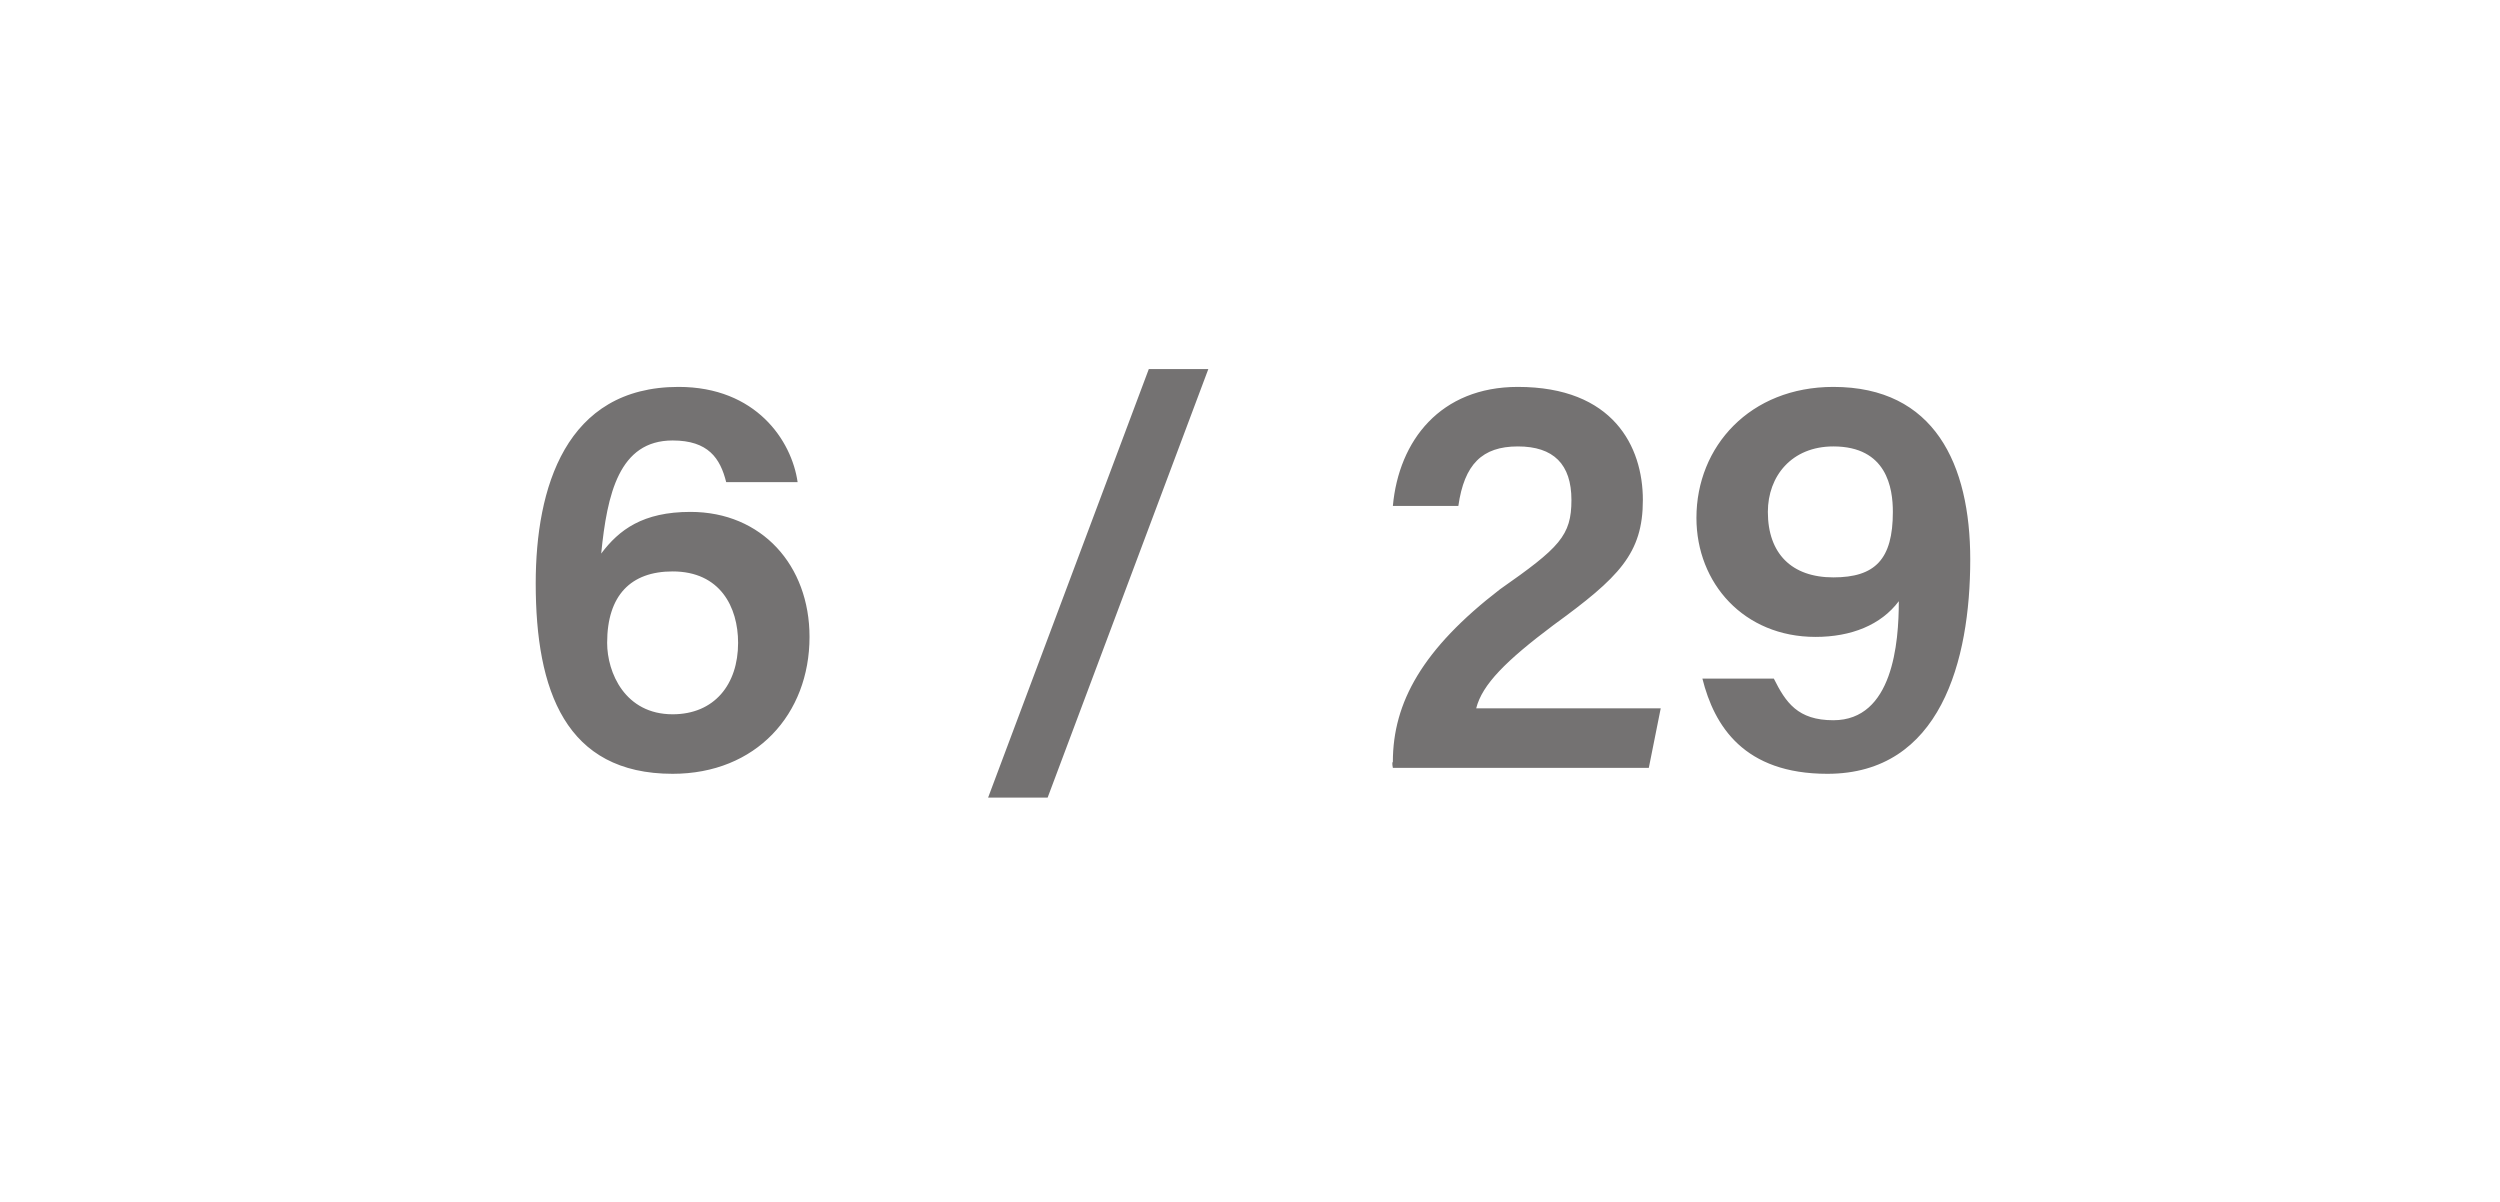
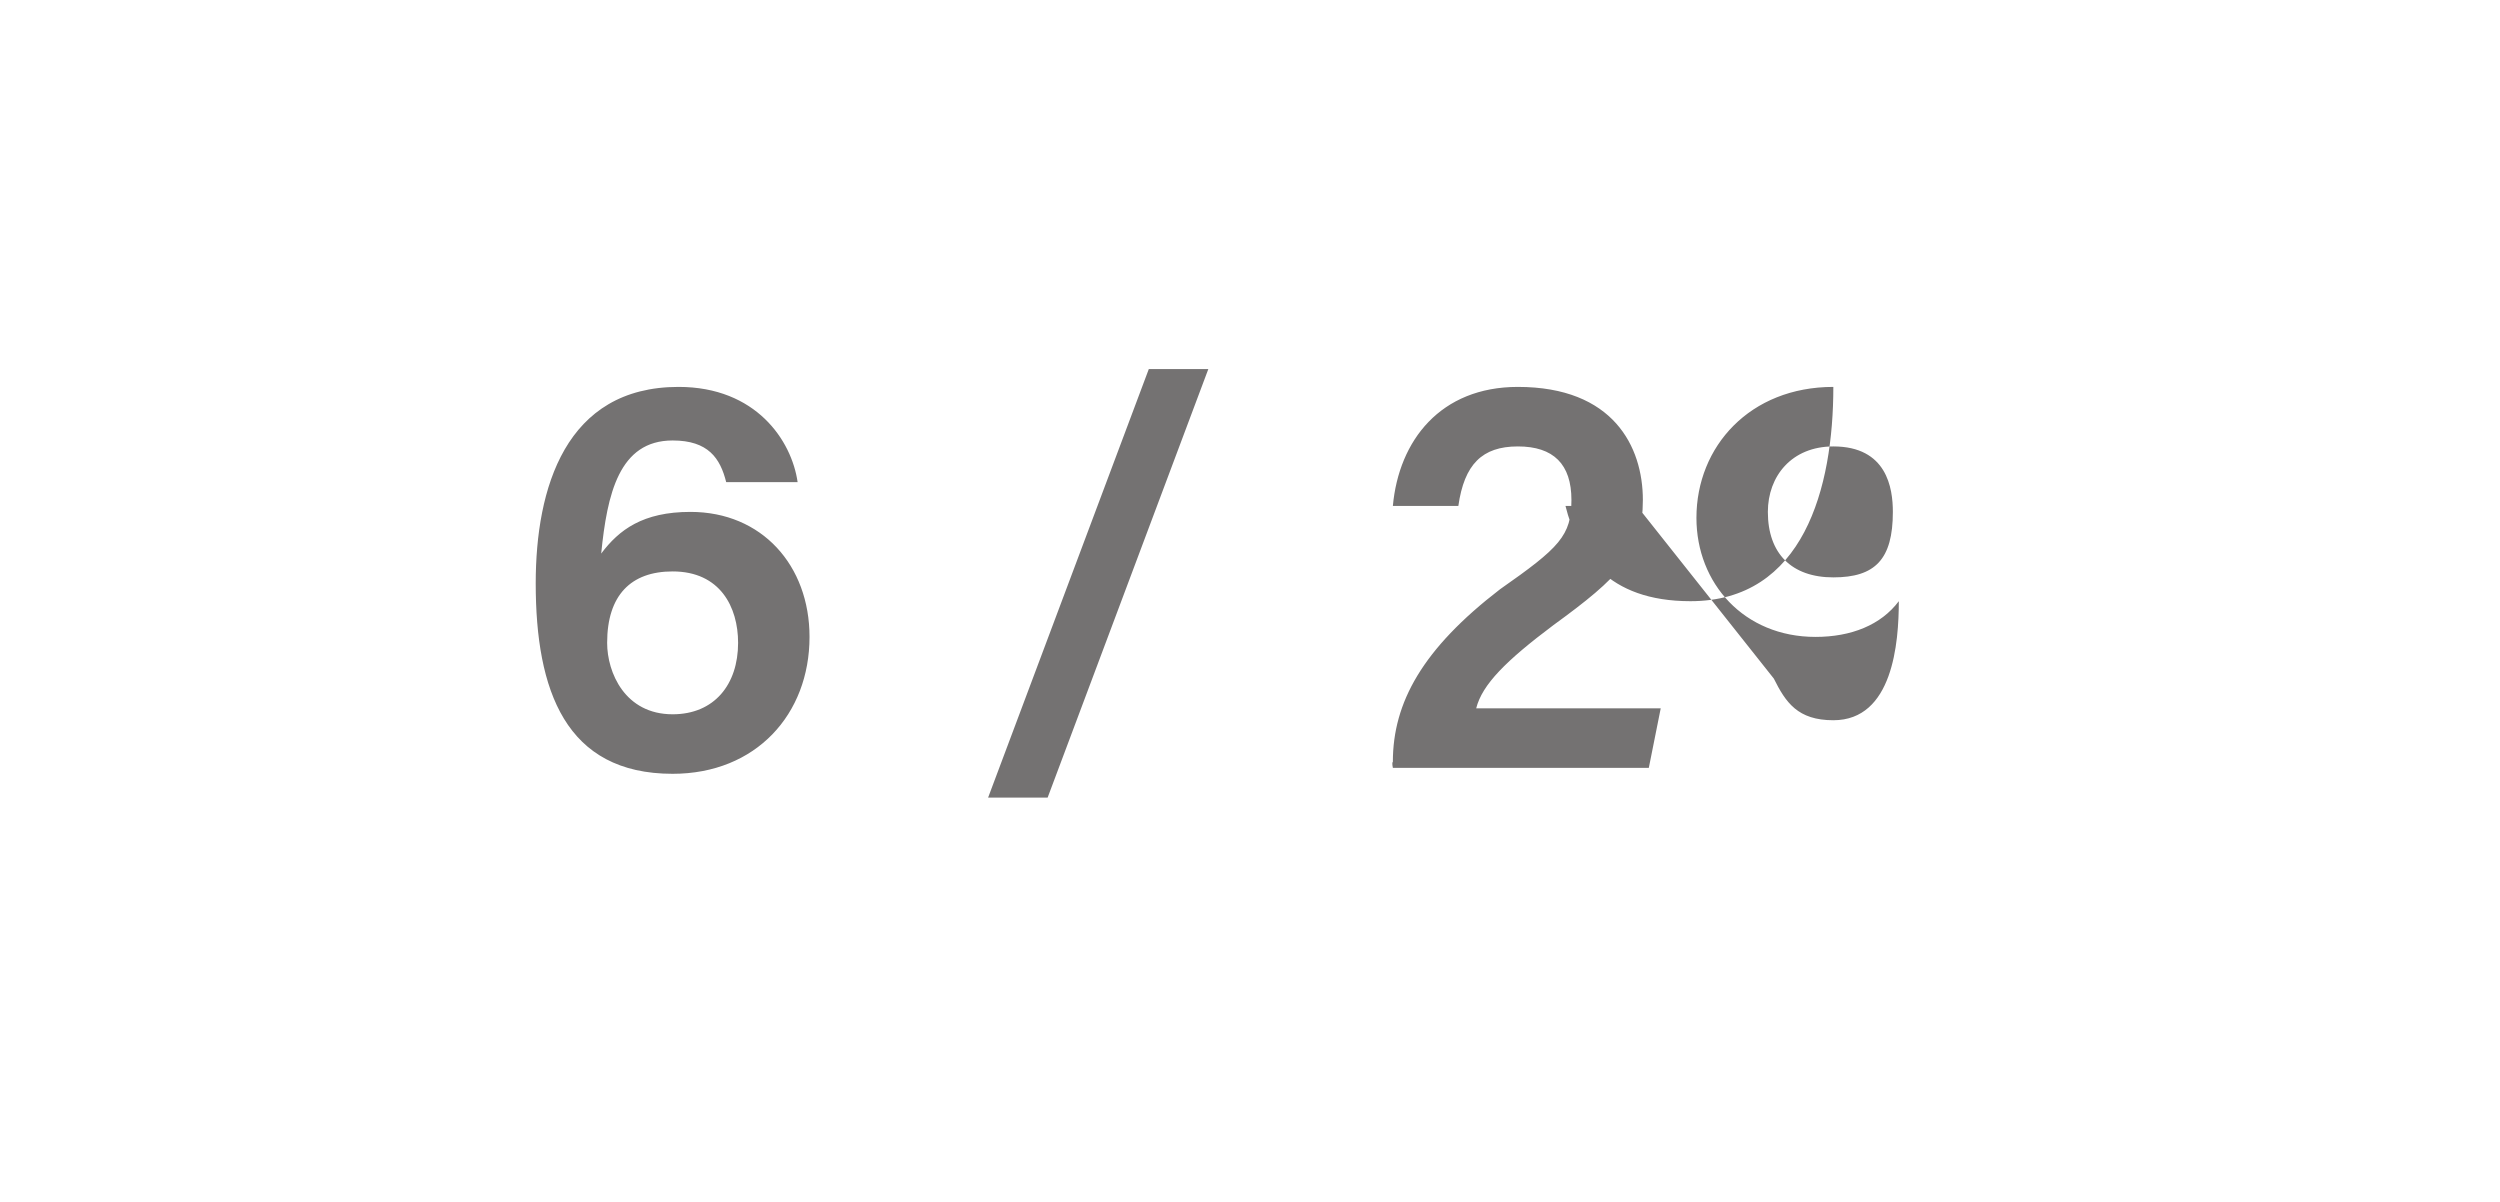
<svg xmlns="http://www.w3.org/2000/svg" version="1.1" width="42px" height="20.2px" viewBox="0 -1 42 20.2" style="top:-1px">
  <desc>6 / 29</desc>
  <defs />
  <g id="Polygon269405">
-     <path d="m12.2 7.1s.03 0 0 0c-.1-.4-.3-.7-.9-.7c-.9 0-1.1.9-1.2 1.9c.3-.4.7-.7 1.5-.7c1.2 0 2 .9 2 2.1c0 1.3-.9 2.3-2.3 2.3C9.5 12 9 10.6 9 8.8c0-1.6.5-3.3 2.4-3.3c1.3 0 1.9.9 2 1.6c-.02 0 0 0 0 0h-1.2zm.2 2.7c0-.6-.3-1.2-1.1-1.2c-.7 0-1.1.4-1.1 1.2c0 .5.3 1.2 1.1 1.2c.7 0 1.1-.5 1.1-1.2zm4.2 2.6l2.7-7.2h1l-2.7 7.2h-1zm6.8-.5s-.02-.09 0-.1c0-1 .5-1.9 1.8-2.9c1-.7 1.2-.9 1.2-1.5c0-.6-.3-.9-.9-.9c-.6 0-.9.3-1 1c0-.04 0 0 0 0h-1.1s-.04-.04 0 0c.1-1.1.8-2 2.1-2c1.6 0 2.1 1 2.1 1.9c0 .9-.4 1.3-1.5 2.1c-.8.6-1.2 1-1.3 1.4h3.1l-.2 1h-4.3zm6.4-1.5s.02 0 0 0c.2.4.4.7 1 .7c1 0 1.1-1.3 1.1-2c-.3.4-.8.6-1.4.6c-1.2 0-2-.9-2-2c0-1.2.9-2.2 2.3-2.2c1.7 0 2.3 1.3 2.3 2.9c0 1.7-.5 3.6-2.4 3.6c-1.4 0-1.9-.8-2.1-1.6c.03 0 0 0 0 0h1.2zm-.1-2.8c0 .7.4 1.1 1.1 1.1c.7 0 1-.3 1-1.1c0-.4-.1-1.1-1-1.1c-.7 0-1.1.5-1.1 1.1z" stroke="none" fill="#747272" />
+     <path d="m12.2 7.1s.03 0 0 0c-.1-.4-.3-.7-.9-.7c-.9 0-1.1.9-1.2 1.9c.3-.4.7-.7 1.5-.7c1.2 0 2 .9 2 2.1c0 1.3-.9 2.3-2.3 2.3C9.5 12 9 10.6 9 8.8c0-1.6.5-3.3 2.4-3.3c1.3 0 1.9.9 2 1.6c-.02 0 0 0 0 0h-1.2zm.2 2.7c0-.6-.3-1.2-1.1-1.2c-.7 0-1.1.4-1.1 1.2c0 .5.3 1.2 1.1 1.2c.7 0 1.1-.5 1.1-1.2zm4.2 2.6l2.7-7.2h1l-2.7 7.2h-1zm6.8-.5s-.02-.09 0-.1c0-1 .5-1.9 1.8-2.9c1-.7 1.2-.9 1.2-1.5c0-.6-.3-.9-.9-.9c-.6 0-.9.3-1 1c0-.04 0 0 0 0h-1.1s-.04-.04 0 0c.1-1.1.8-2 2.1-2c1.6 0 2.1 1 2.1 1.9c0 .9-.4 1.3-1.5 2.1c-.8.6-1.2 1-1.3 1.4h3.1l-.2 1h-4.3zm6.4-1.5s.02 0 0 0c.2.4.4.7 1 .7c1 0 1.1-1.3 1.1-2c-.3.4-.8.6-1.4.6c-1.2 0-2-.9-2-2c0-1.2.9-2.2 2.3-2.2c0 1.7-.5 3.6-2.4 3.6c-1.4 0-1.9-.8-2.1-1.6c.03 0 0 0 0 0h1.2zm-.1-2.8c0 .7.4 1.1 1.1 1.1c.7 0 1-.3 1-1.1c0-.4-.1-1.1-1-1.1c-.7 0-1.1.5-1.1 1.1z" stroke="none" fill="#747272" />
  </g>
</svg>